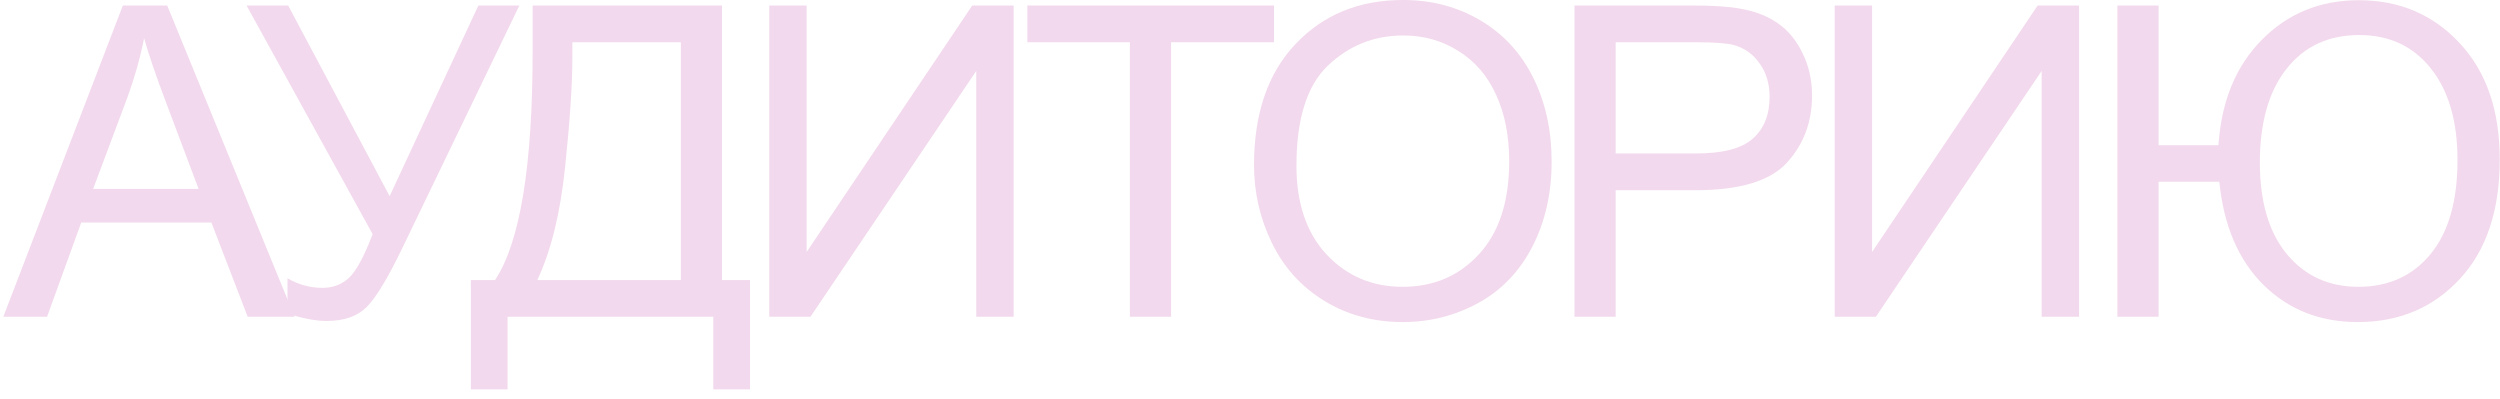
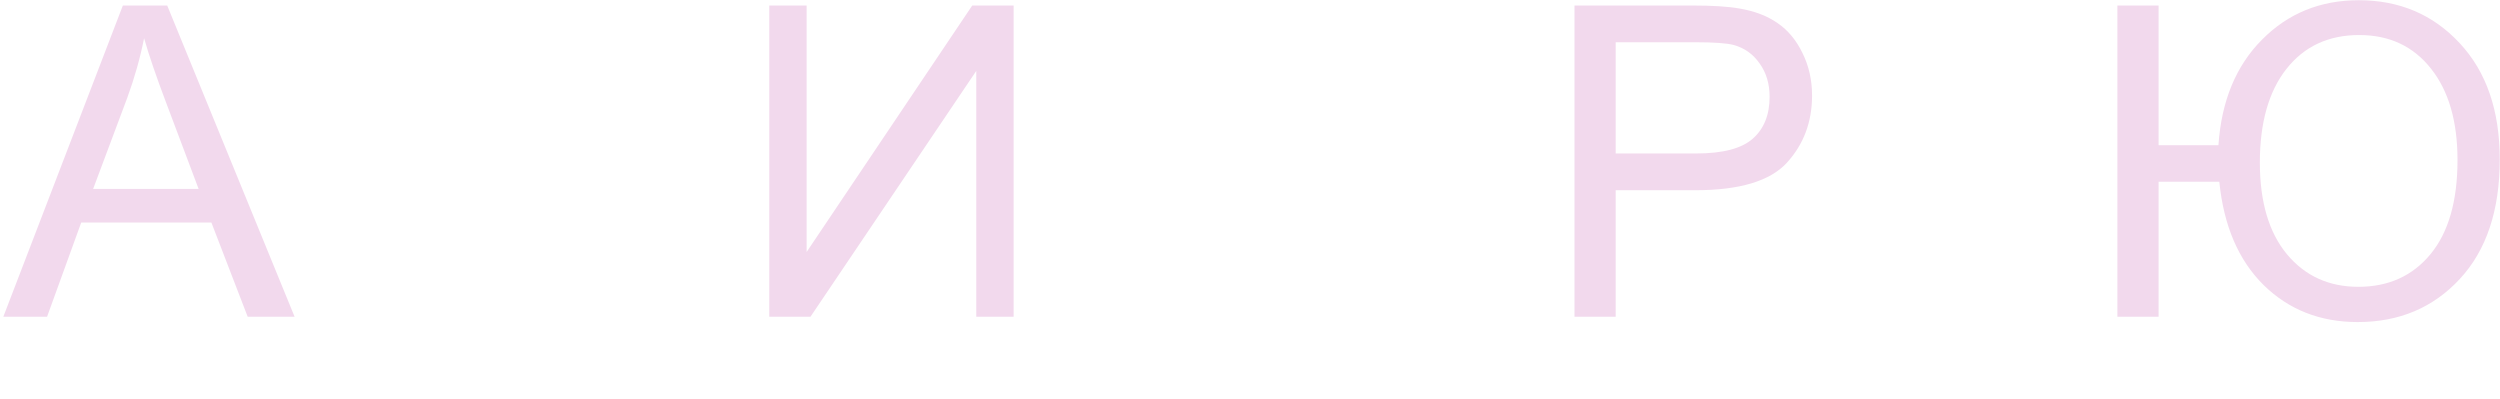
<svg xmlns="http://www.w3.org/2000/svg" width="69" height="11" viewBox="0 0 69 11" fill="none">
  <path d="M0.092 8.742L3.391 0.152H4.615L8.131 8.742H6.836L5.834 6.141H2.242L1.299 8.742H0.092ZM2.57 5.215H5.482L4.586 2.836C4.312 2.113 4.109 1.52 3.977 1.055C3.867 1.605 3.713 2.152 3.514 2.695L2.57 5.215Z" fill="#F2D9ED" />
-   <path d="M6.805 0.152H7.953L10.754 5.414L13.203 0.152H14.334L11.111 6.832C10.709 7.668 10.379 8.215 10.121 8.473C9.863 8.73 9.494 8.859 9.014 8.859C8.721 8.859 8.361 8.791 7.935 8.654V7.682C8.24 7.857 8.562 7.945 8.902 7.945C9.18 7.945 9.418 7.857 9.617 7.682C9.82 7.502 10.043 7.096 10.285 6.463L6.805 0.152Z" fill="#F2D9ED" />
-   <path d="M14.701 0.152H19.927V7.729H20.701V10.746H19.687V8.742H14.009V10.746H12.996V7.729H13.664C14.355 6.686 14.701 4.578 14.701 1.406V0.152ZM18.791 1.166H15.797V1.605C15.797 2.336 15.73 3.336 15.597 4.605C15.468 5.871 15.213 6.912 14.83 7.729H18.791V1.166Z" fill="#F2D9ED" />
  <path d="M21.232 0.152H22.263V6.955L26.834 0.152H27.976V8.742H26.945V1.957L22.369 8.742H21.232V0.152Z" fill="#F2D9ED" />
-   <path d="M31.185 8.742V1.166H28.355V0.152H35.163V1.166H32.322V8.742H31.185Z" fill="#F2D9ED" />
-   <path d="M34.611 4.559C34.611 3.133 34.993 2.018 35.759 1.213C36.525 0.404 37.513 0 38.724 0C39.517 0 40.232 0.189 40.868 0.568C41.505 0.947 41.989 1.477 42.322 2.156C42.657 2.832 42.825 3.6 42.825 4.459C42.825 5.33 42.65 6.109 42.298 6.797C41.947 7.484 41.448 8.006 40.804 8.361C40.159 8.713 39.464 8.889 38.718 8.889C37.909 8.889 37.187 8.693 36.55 8.303C35.913 7.912 35.431 7.379 35.103 6.703C34.775 6.027 34.611 5.312 34.611 4.559ZM35.782 4.576C35.782 5.611 36.06 6.428 36.614 7.025C37.173 7.619 37.872 7.916 38.712 7.916C39.568 7.916 40.271 7.615 40.822 7.014C41.376 6.412 41.654 5.559 41.654 4.453C41.654 3.754 41.534 3.145 41.296 2.625C41.062 2.102 40.716 1.697 40.259 1.412C39.806 1.123 39.296 0.979 38.73 0.979C37.925 0.979 37.232 1.256 36.65 1.811C36.072 2.361 35.782 3.283 35.782 4.576Z" fill="#F2D9ED" />
  <path d="M43.456 8.742V0.152H46.696C47.267 0.152 47.702 0.18 48.003 0.234C48.425 0.305 48.778 0.439 49.063 0.639C49.349 0.834 49.577 1.109 49.749 1.465C49.925 1.82 50.013 2.211 50.013 2.637C50.013 3.367 49.78 3.986 49.316 4.494C48.851 4.998 48.011 5.25 46.796 5.25H44.593V8.742H43.456ZM44.593 4.236H46.813C47.548 4.236 48.069 4.1 48.378 3.826C48.687 3.553 48.841 3.168 48.841 2.672C48.841 2.312 48.749 2.006 48.566 1.752C48.386 1.494 48.148 1.324 47.851 1.242C47.659 1.191 47.306 1.166 46.79 1.166H44.593V4.236Z" fill="#F2D9ED" />
-   <path d="M50.638 0.152H51.669V6.955L56.239 0.152H57.382V8.742H56.35V1.957L51.774 8.742H50.638V0.152Z" fill="#F2D9ED" />
  <path d="M58.44 0.152H59.577V4.008H61.229C61.311 2.789 61.712 1.818 62.43 1.096C63.149 0.369 64.04 0.006 65.102 0.006C66.223 0.006 67.151 0.4 67.885 1.189C68.624 1.979 68.993 3.049 68.993 4.4C68.993 5.807 68.626 6.906 67.891 7.699C67.157 8.492 66.218 8.889 65.073 8.889C64.034 8.889 63.167 8.547 62.471 7.863C61.78 7.176 61.374 6.227 61.253 5.016H59.577V8.742H58.44V0.152ZM62.372 4.488C62.372 5.574 62.622 6.418 63.122 7.02C63.622 7.617 64.278 7.916 65.091 7.916C65.923 7.916 66.587 7.615 67.083 7.014C67.579 6.412 67.827 5.547 67.827 4.418C67.827 3.348 67.583 2.506 67.094 1.893C66.606 1.275 65.946 0.967 65.114 0.967C64.266 0.967 63.596 1.279 63.104 1.904C62.616 2.525 62.372 3.387 62.372 4.488Z" fill="#F2D9ED" />
</svg>